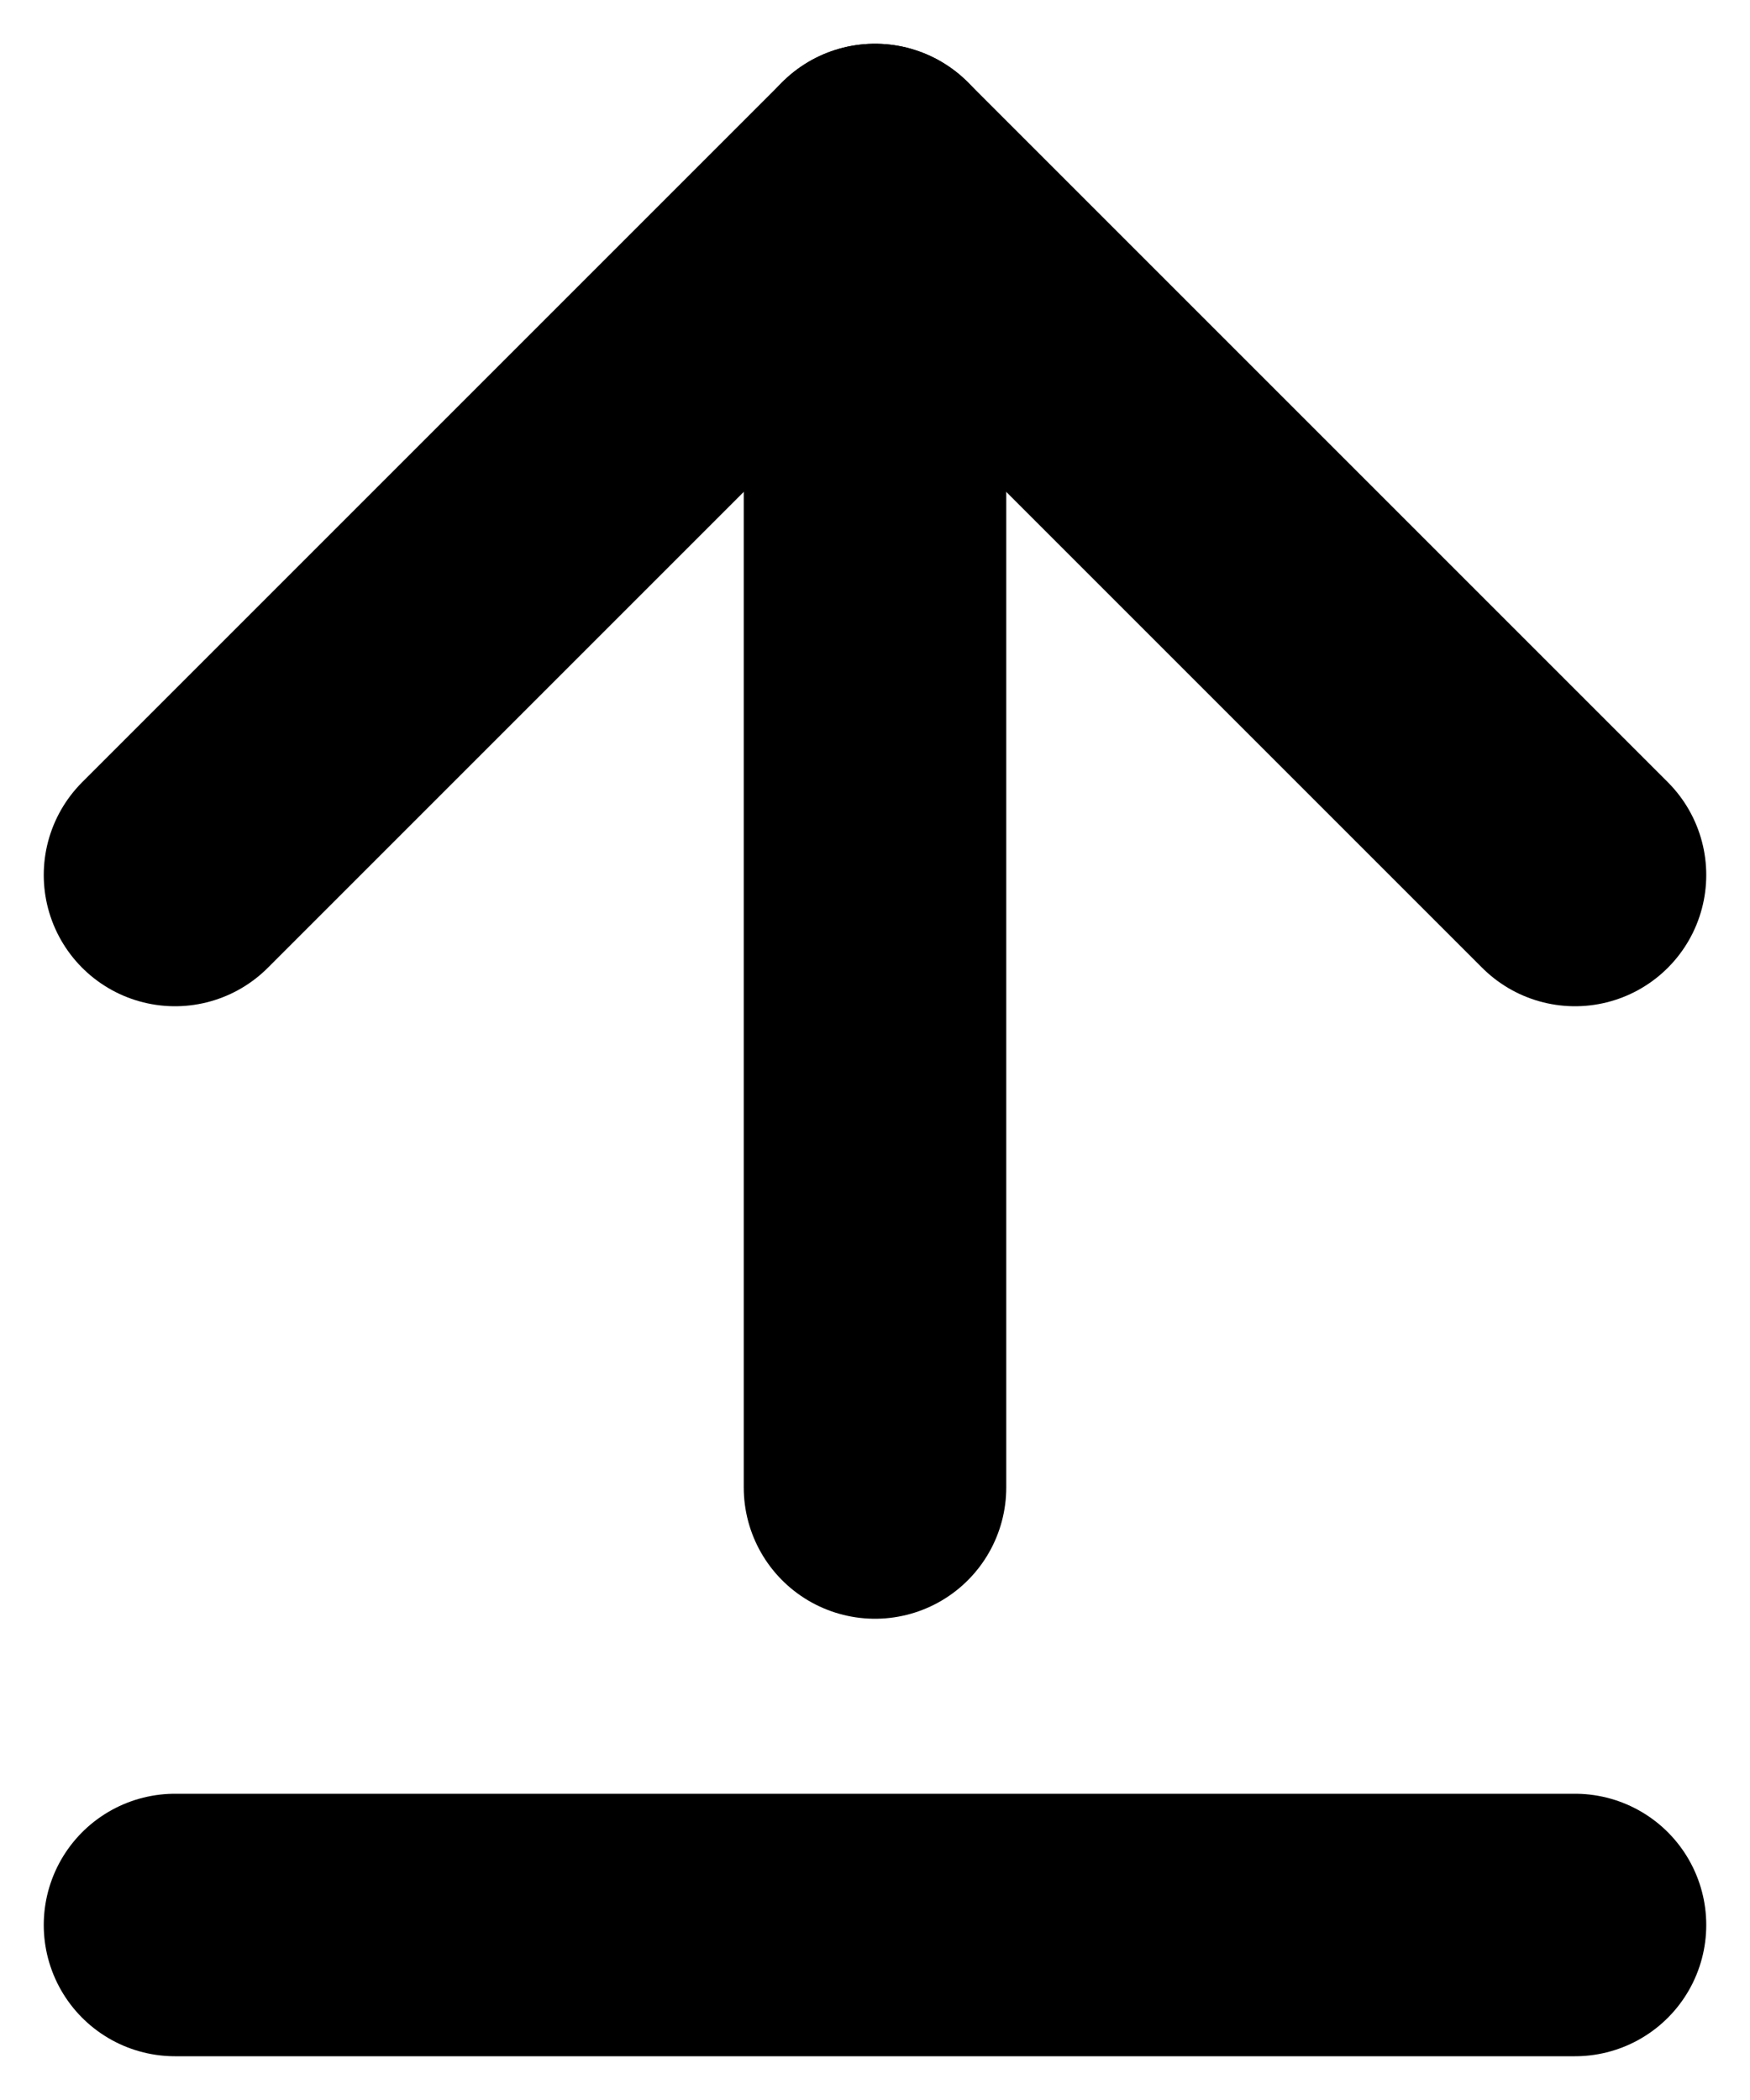
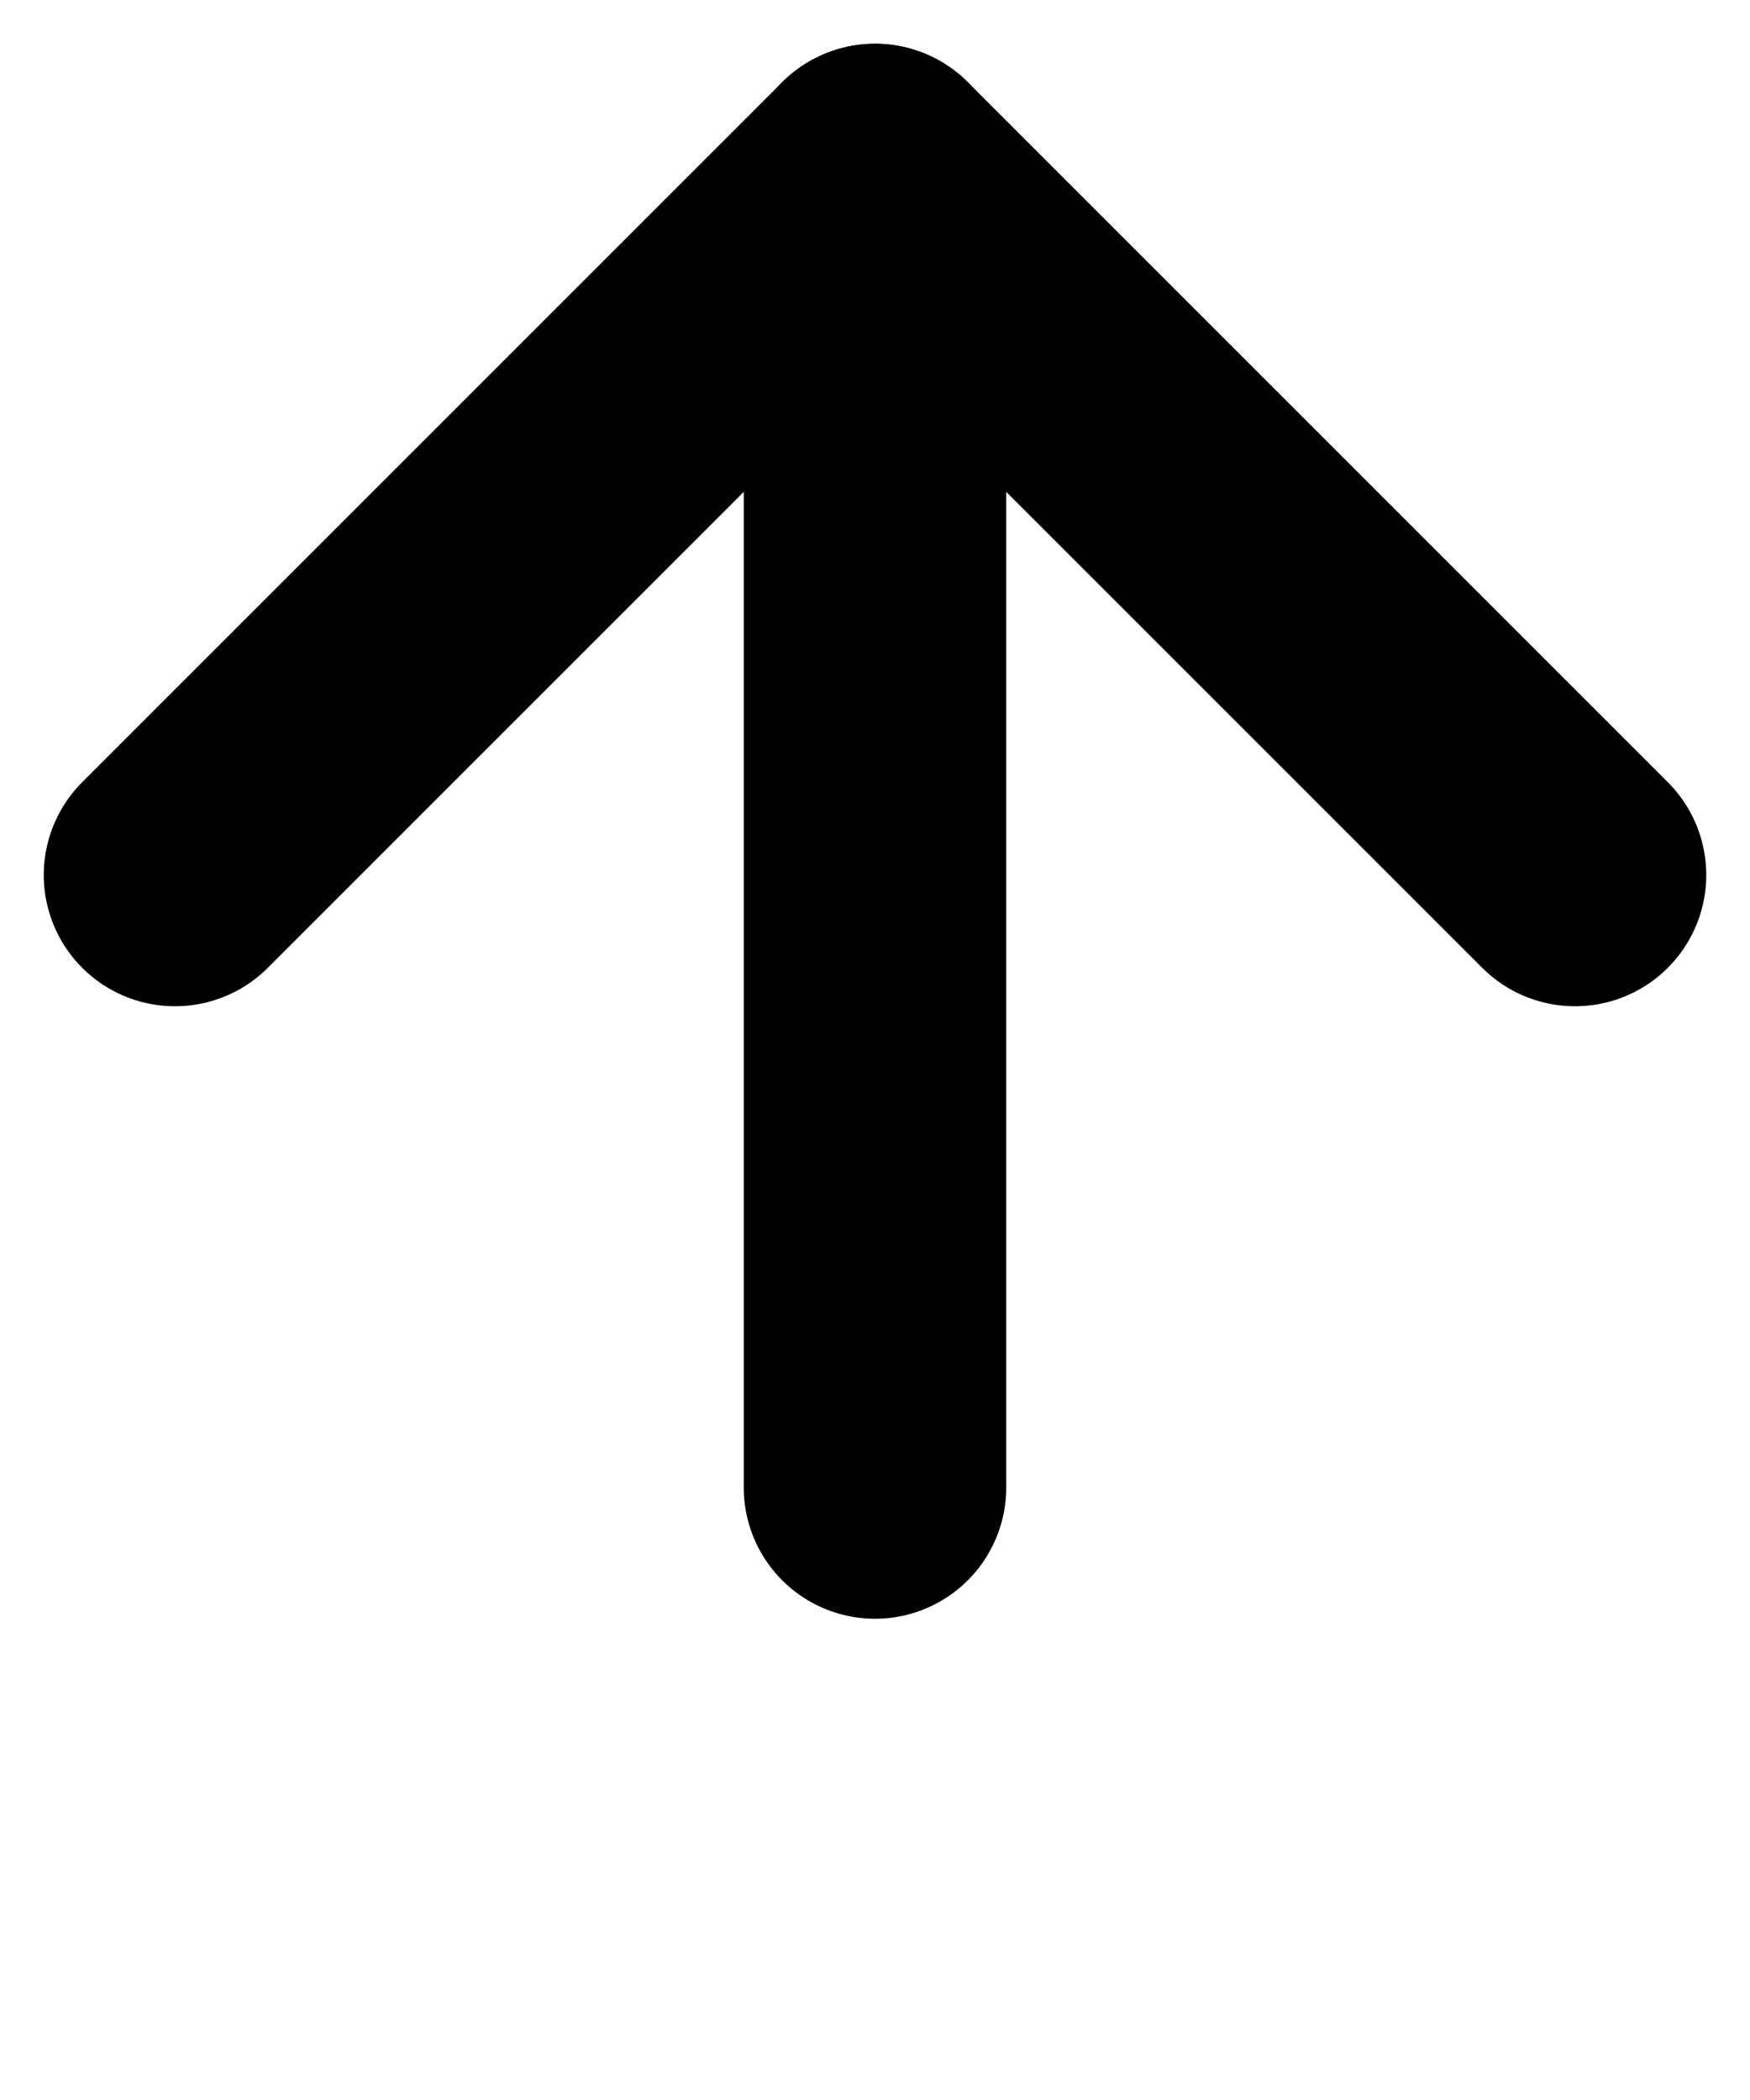
<svg xmlns="http://www.w3.org/2000/svg" width="10px" height="12px" viewBox="0 0 10 12" version="1.1">
  <title>Group 33</title>
  <g id="Page-1" stroke="none" stroke-width="1" fill="none" fill-rule="evenodd" stroke-linecap="round" stroke-linejoin="round">
    <g id="Group-33" transform="translate(1, 1)" stroke="#000000" stroke-width="1.5">
-       <line x1="0" y1="10" x2="8" y2="10" id="Path" />
      <line x1="4" y1="7.5" x2="4" y2="0" id="Path" />
      <polyline id="Path" points="0 4 4 0 8 4" />
    </g>
  </g>
</svg>